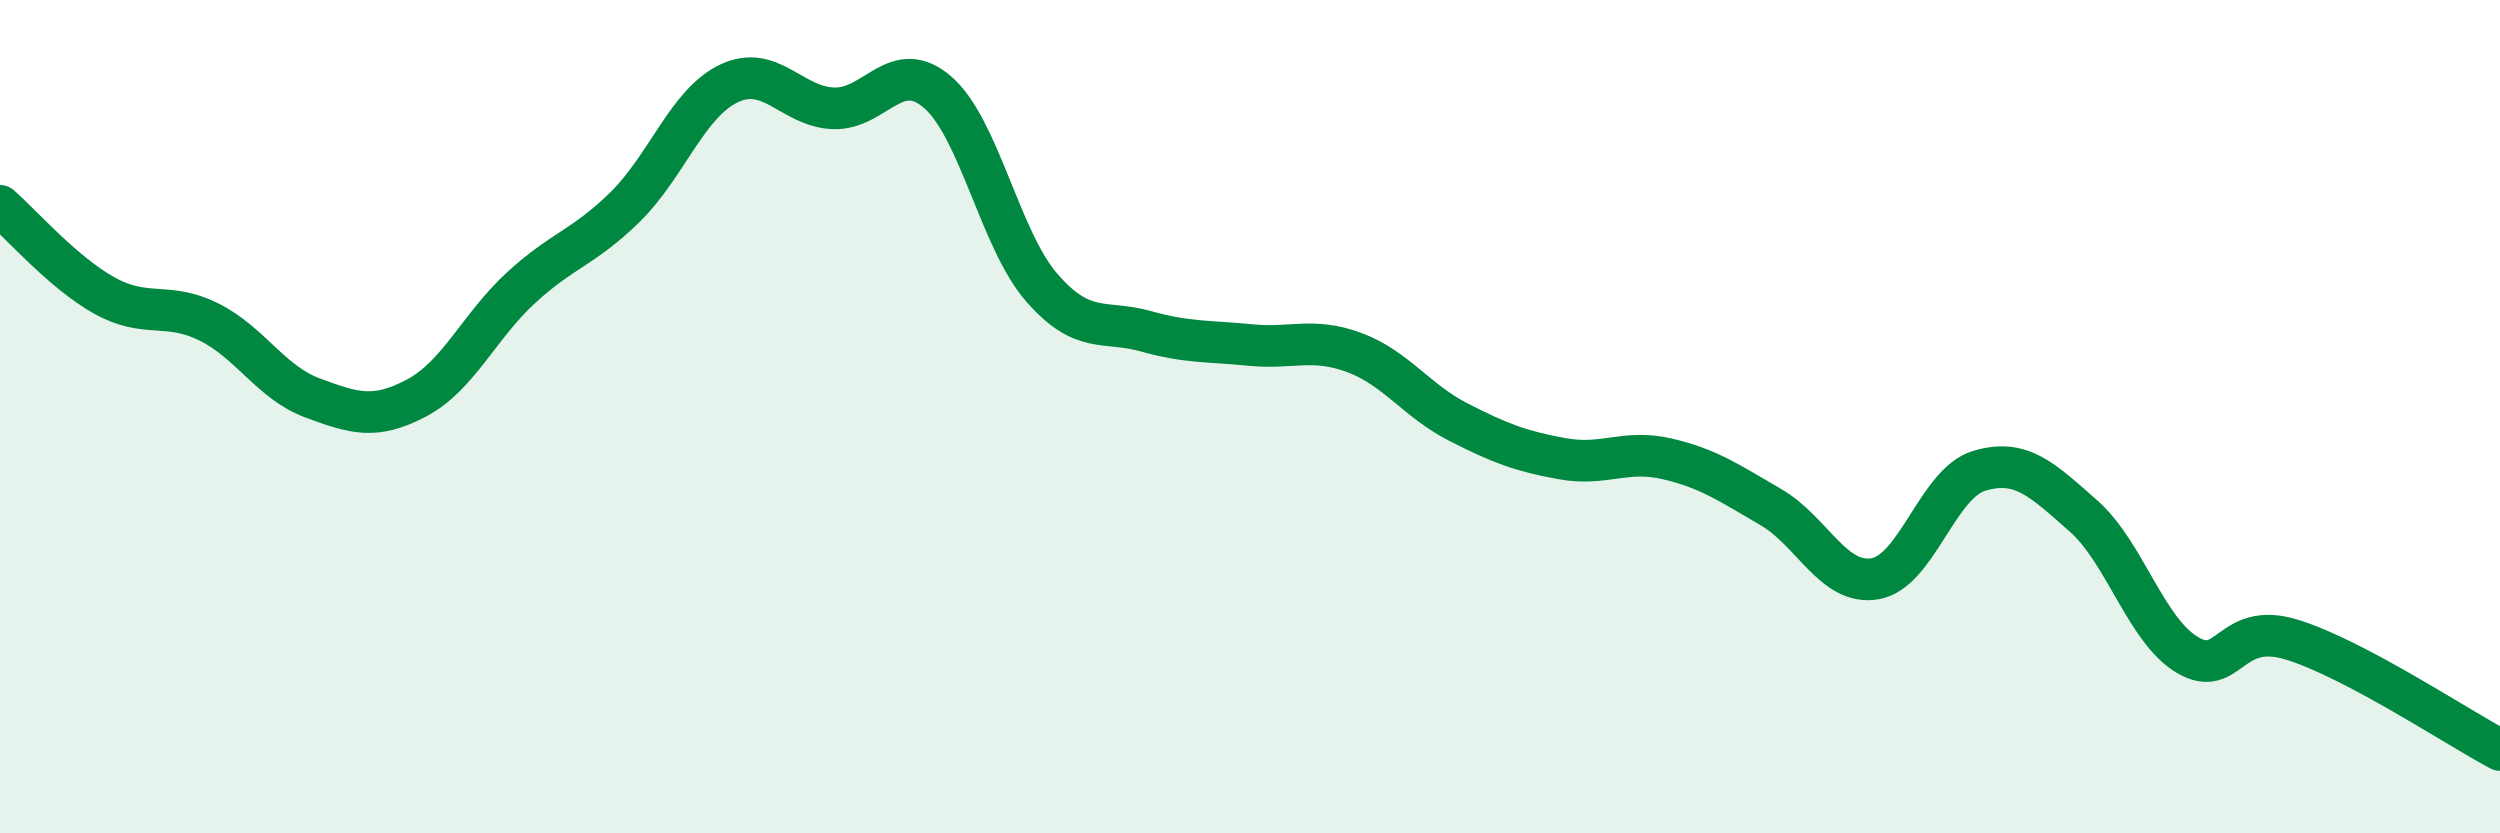
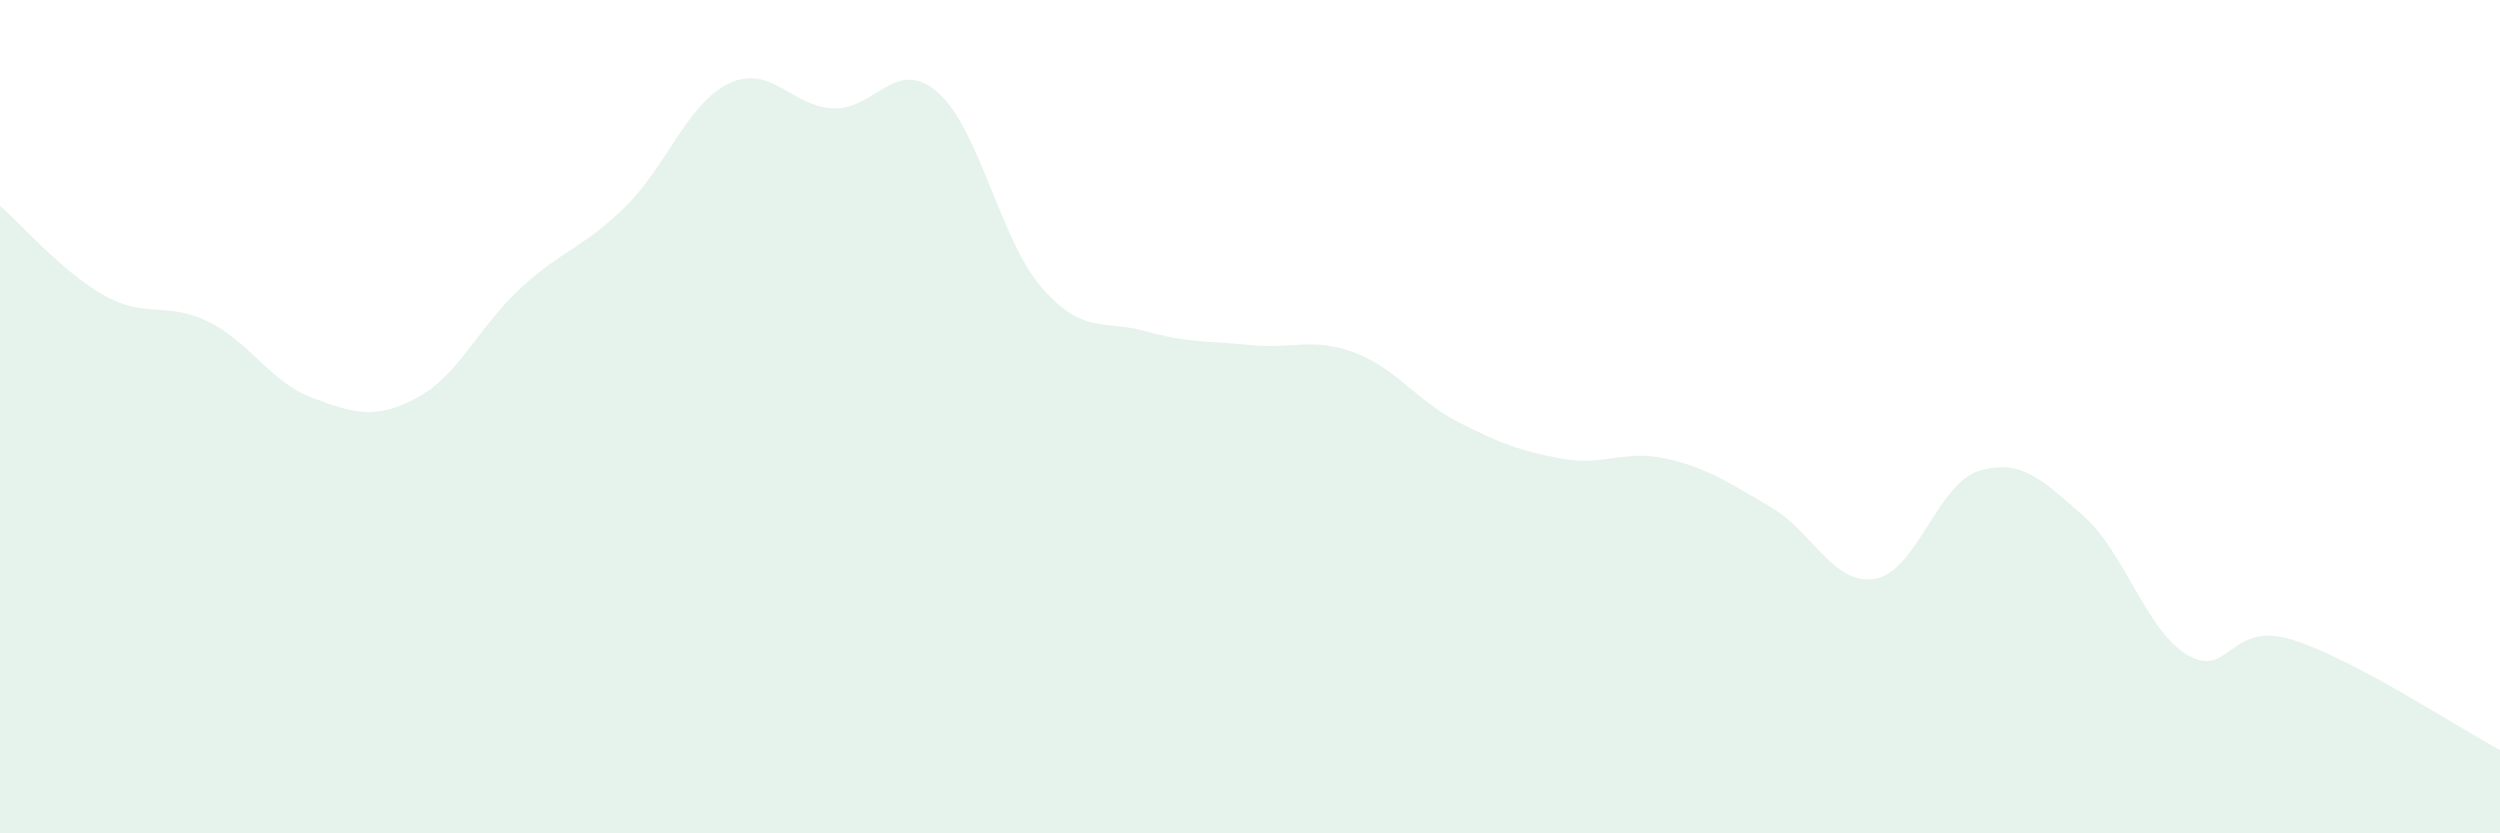
<svg xmlns="http://www.w3.org/2000/svg" width="60" height="20" viewBox="0 0 60 20">
  <path d="M 0,4.94 C 0.5,5.37 1.5,6.53 2.5,7.09 C 3.5,7.65 4,7.23 5,7.72 C 6,8.21 6.5,9.18 7.5,9.55 C 8.5,9.92 9,10.08 10,9.55 C 11,9.02 11.5,7.83 12.5,6.91 C 13.5,5.99 14,5.95 15,4.97 C 16,3.99 16.5,2.47 17.5,2 C 18.5,1.53 19,2.56 20,2.6 C 21,2.64 21.5,1.35 22.5,2.21 C 23.5,3.07 24,5.75 25,6.9 C 26,8.05 26.5,7.67 27.5,7.95 C 28.5,8.23 29,8.18 30,8.28 C 31,8.38 31.5,8.09 32.5,8.46 C 33.5,8.83 34,9.62 35,10.13 C 36,10.64 36.5,10.83 37.5,11.01 C 38.5,11.19 39,10.78 40,11.01 C 41,11.24 41.5,11.59 42.5,12.17 C 43.5,12.75 44,14.06 45,13.89 C 46,13.72 46.5,11.6 47.5,11.3 C 48.5,11 49,11.5 50,12.38 C 51,13.26 51.5,15.13 52.5,15.72 C 53.5,16.31 53.5,14.89 55,15.35 C 56.5,15.81 59,17.47 60,18L60 20L0 20Z" fill="#008740" opacity="0.1" stroke-linecap="round" stroke-linejoin="round" />
-   <path d="M 0,4.94 C 0.5,5.37 1.5,6.53 2.5,7.09 C 3.5,7.65 4,7.23 5,7.72 C 6,8.21 6.5,9.18 7.5,9.55 C 8.5,9.92 9,10.08 10,9.55 C 11,9.02 11.5,7.83 12.5,6.91 C 13.5,5.99 14,5.95 15,4.97 C 16,3.99 16.5,2.47 17.5,2 C 18.5,1.53 19,2.56 20,2.6 C 21,2.64 21.5,1.35 22.5,2.21 C 23.5,3.07 24,5.75 25,6.9 C 26,8.05 26.5,7.67 27.5,7.95 C 28.5,8.23 29,8.18 30,8.28 C 31,8.38 31.5,8.09 32.5,8.46 C 33.5,8.83 34,9.62 35,10.13 C 36,10.64 36.5,10.83 37.5,11.01 C 38.5,11.19 39,10.78 40,11.01 C 41,11.24 41.5,11.59 42.5,12.17 C 43.5,12.75 44,14.06 45,13.89 C 46,13.72 46.5,11.6 47.5,11.3 C 48.5,11 49,11.5 50,12.38 C 51,13.26 51.5,15.13 52.5,15.72 C 53.5,16.31 53.5,14.89 55,15.35 C 56.5,15.81 59,17.47 60,18" stroke="#008740" stroke-width="1" fill="none" stroke-linecap="round" stroke-linejoin="round" />
</svg>